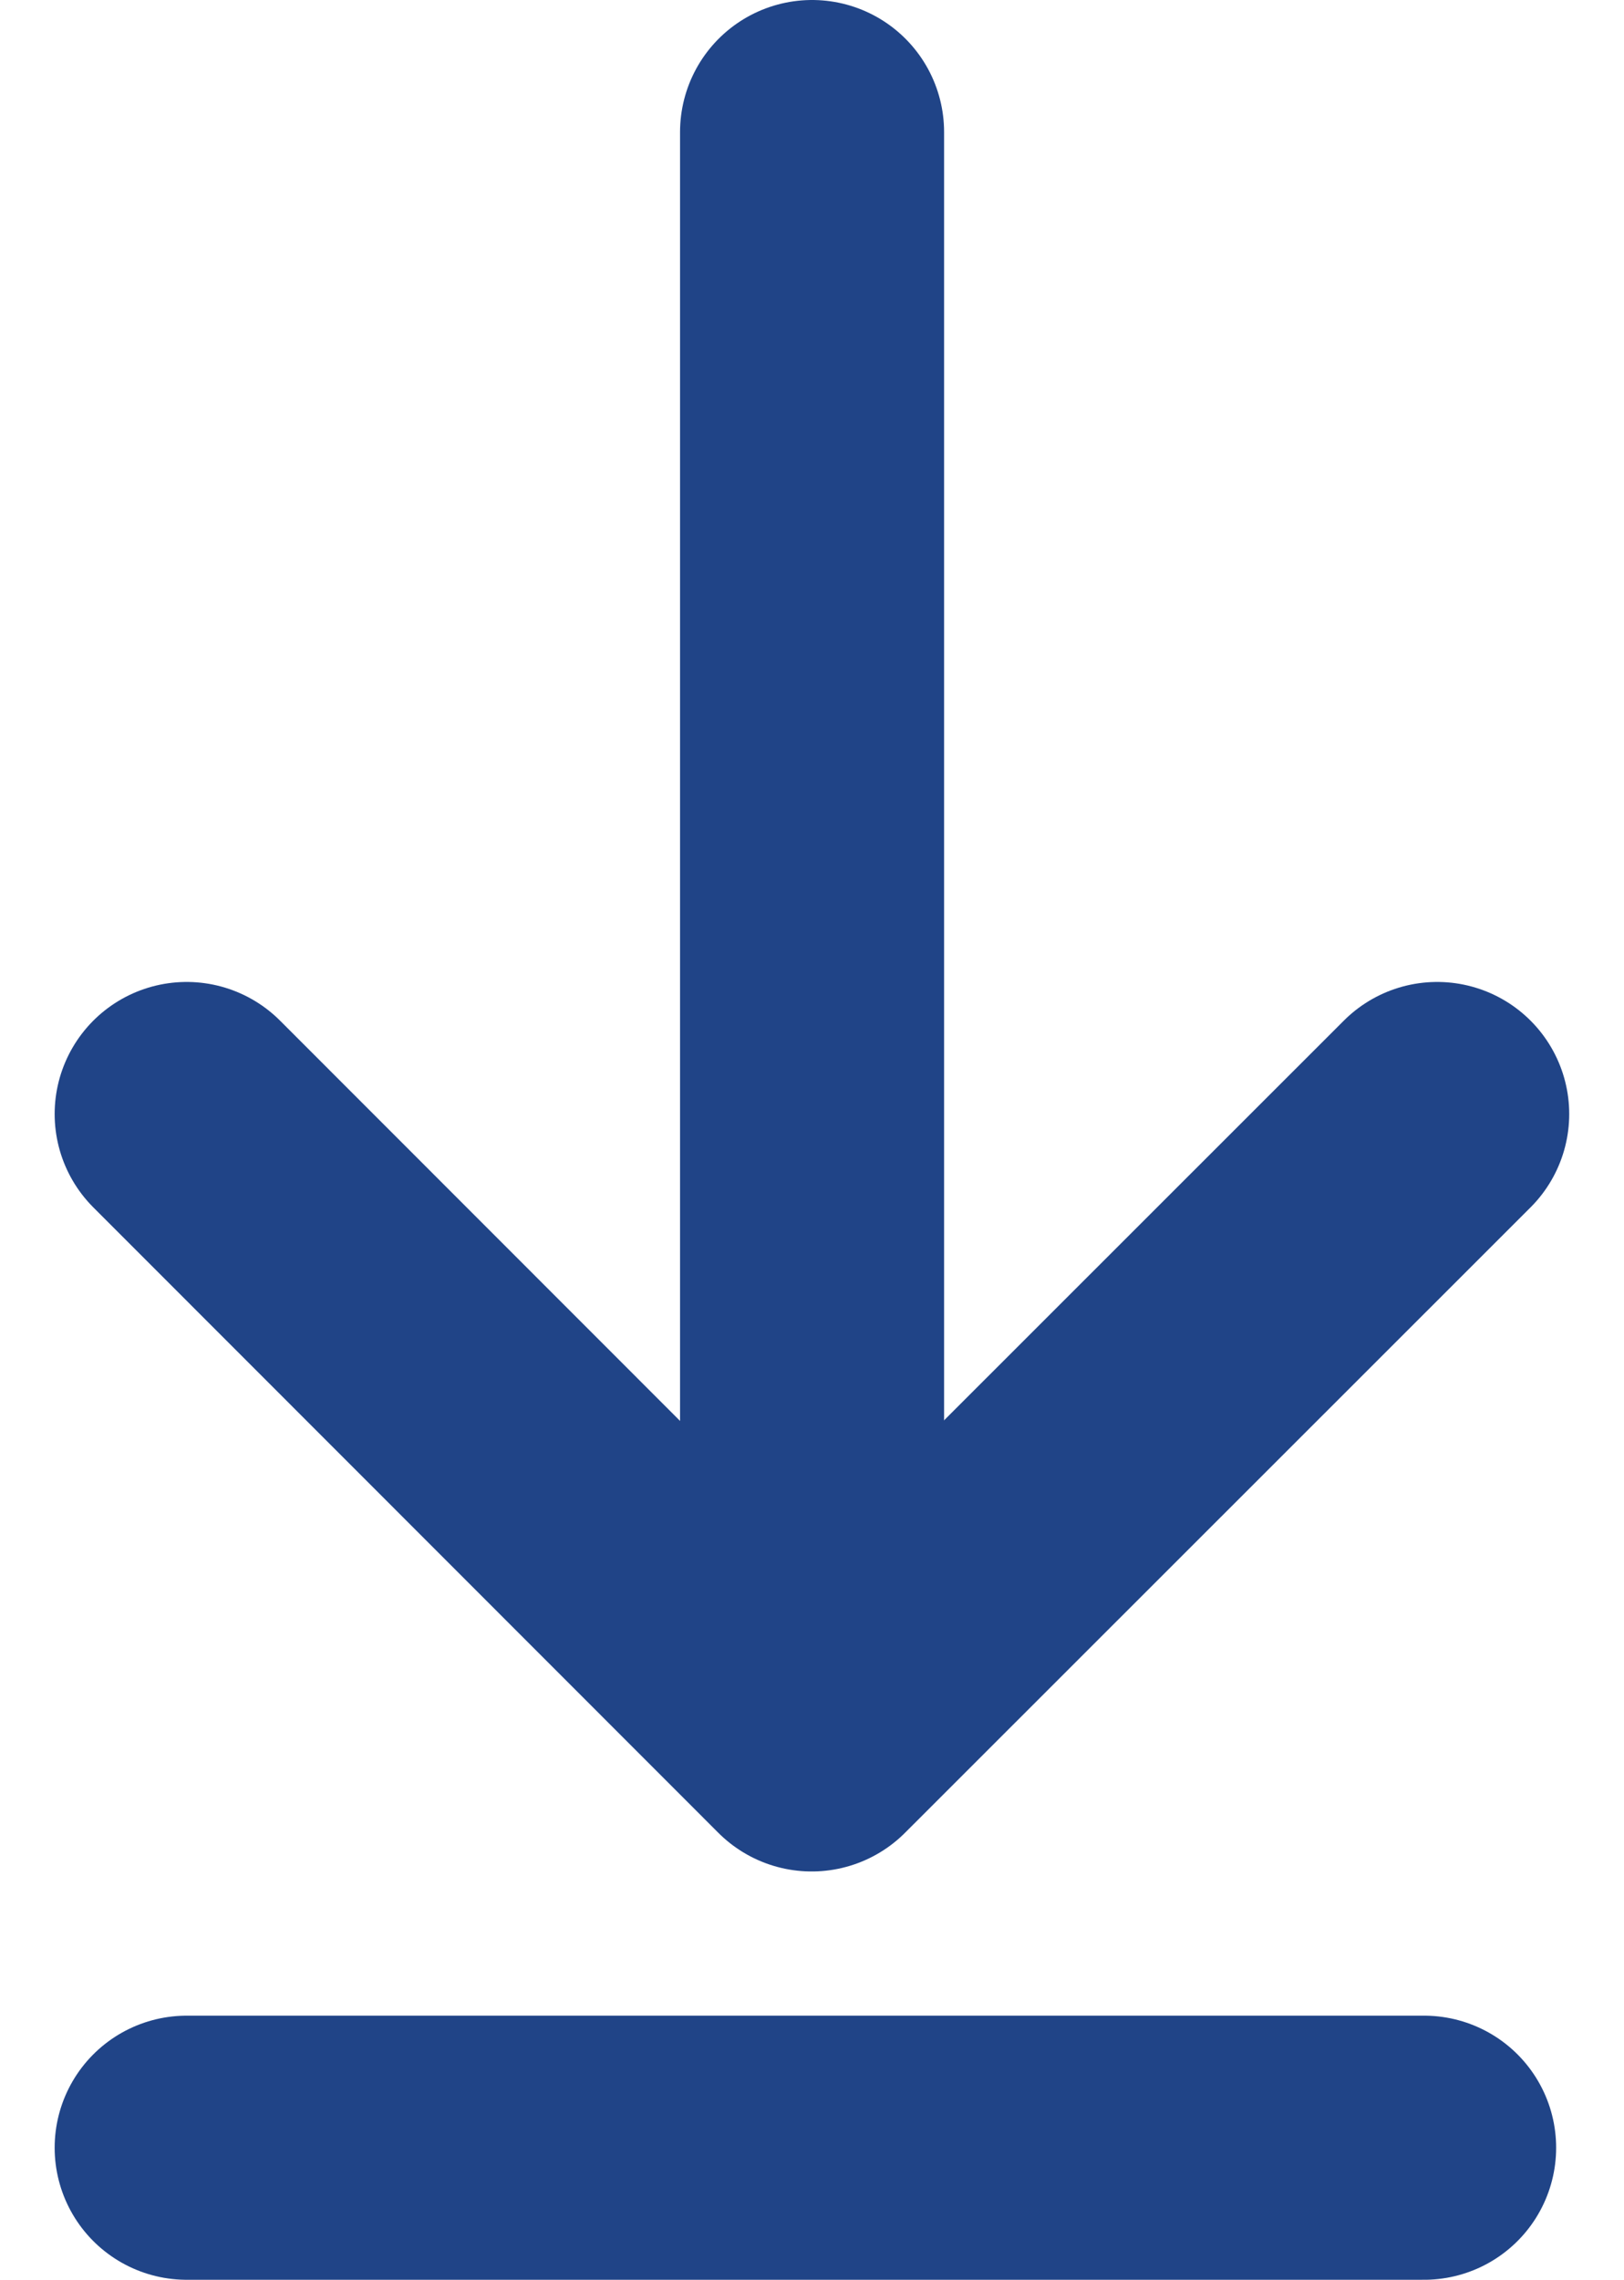
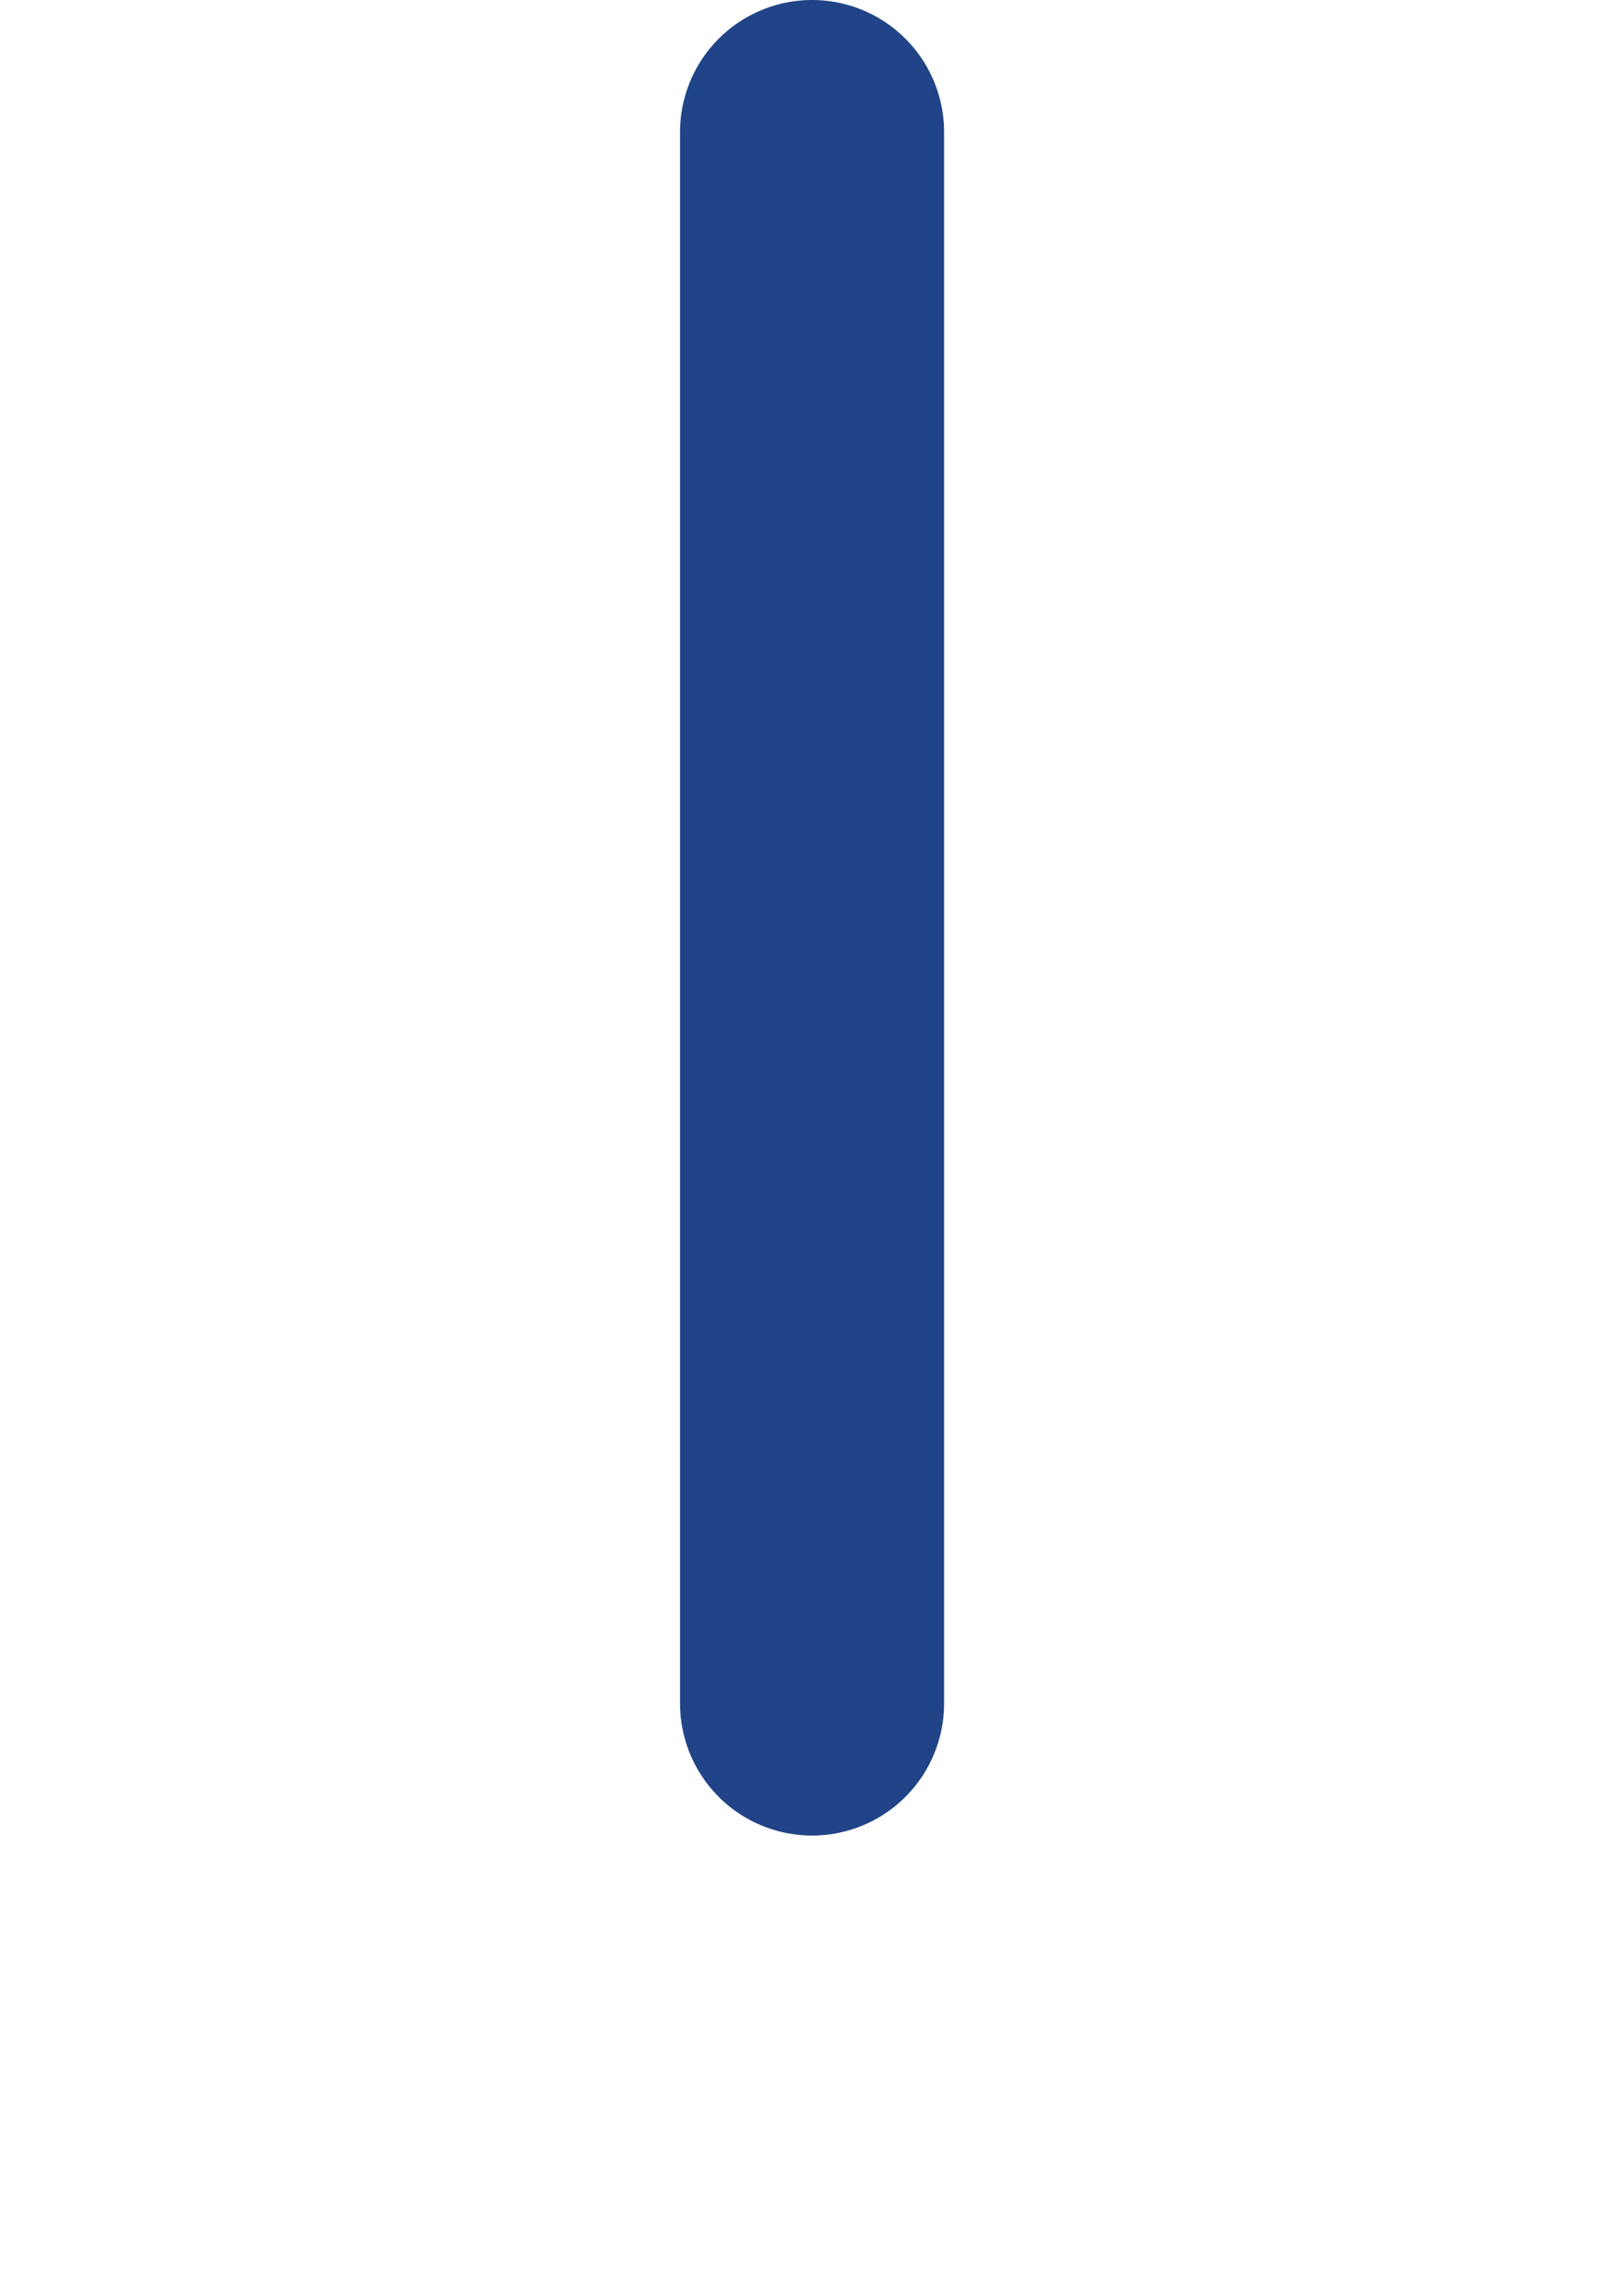
<svg xmlns="http://www.w3.org/2000/svg" width="12.301" height="17.264" viewBox="0 0 12.301 17.264">
  <g id="Group_27340" data-name="Group 27340" transform="translate(-805.336 -1177.958)">
    <g id="Group_27131" data-name="Group 27131" transform="translate(806.75 1178.958)">
      <g id="Group_27124" data-name="Group 27124" transform="translate(0)">
-         <path id="Path_11189" data-name="Path 11189" d="M-12183.406-4435.838l4.734,4.736,4.738-4.736" transform="translate(12183.406 4443.274)" fill="none" stroke="#204487" stroke-linecap="round" stroke-linejoin="round" stroke-width="2" />
        <path id="Path_11190" data-name="Path 11190" d="M-12174.523-4449.785v11.9" transform="translate(12179.26 4449.785)" fill="none" stroke="#204487" stroke-linecap="round" stroke-width="2" />
      </g>
    </g>
-     <line id="Line_31" data-name="Line 31" x2="9.373" transform="translate(806.75 1194.222)" fill="none" stroke="#204487" stroke-linecap="round" stroke-width="2" />
  </g>
</svg>